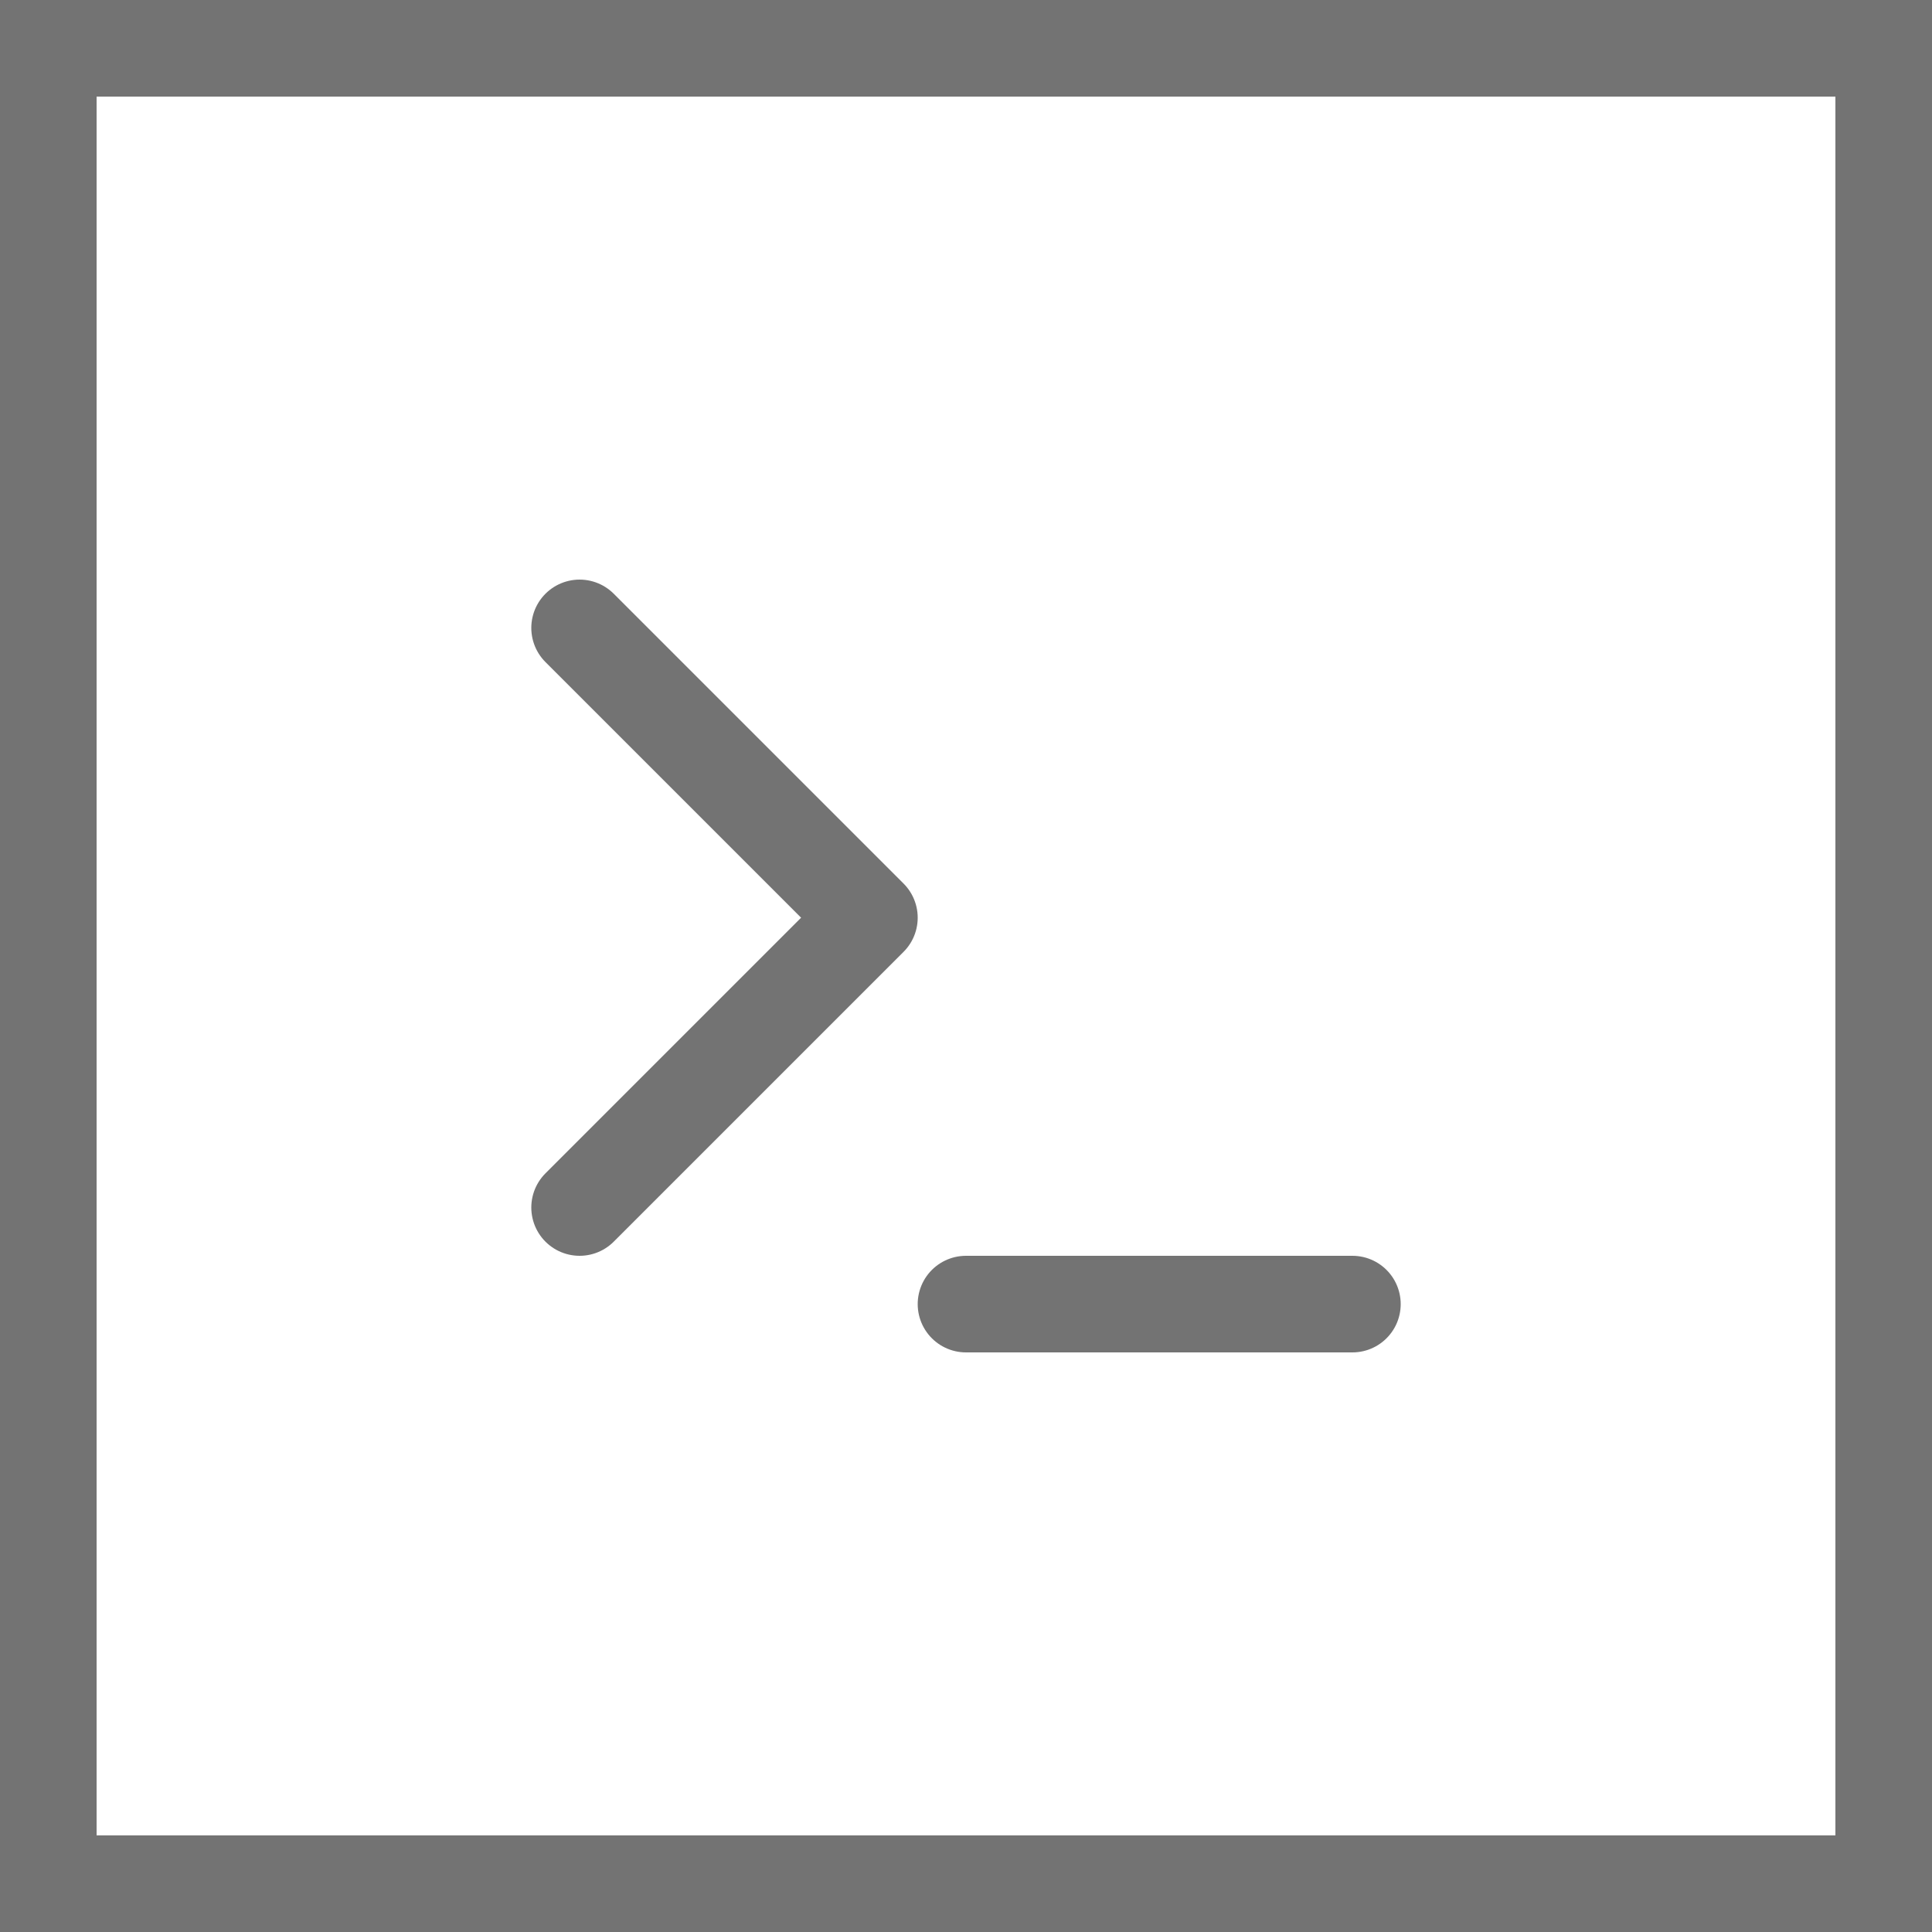
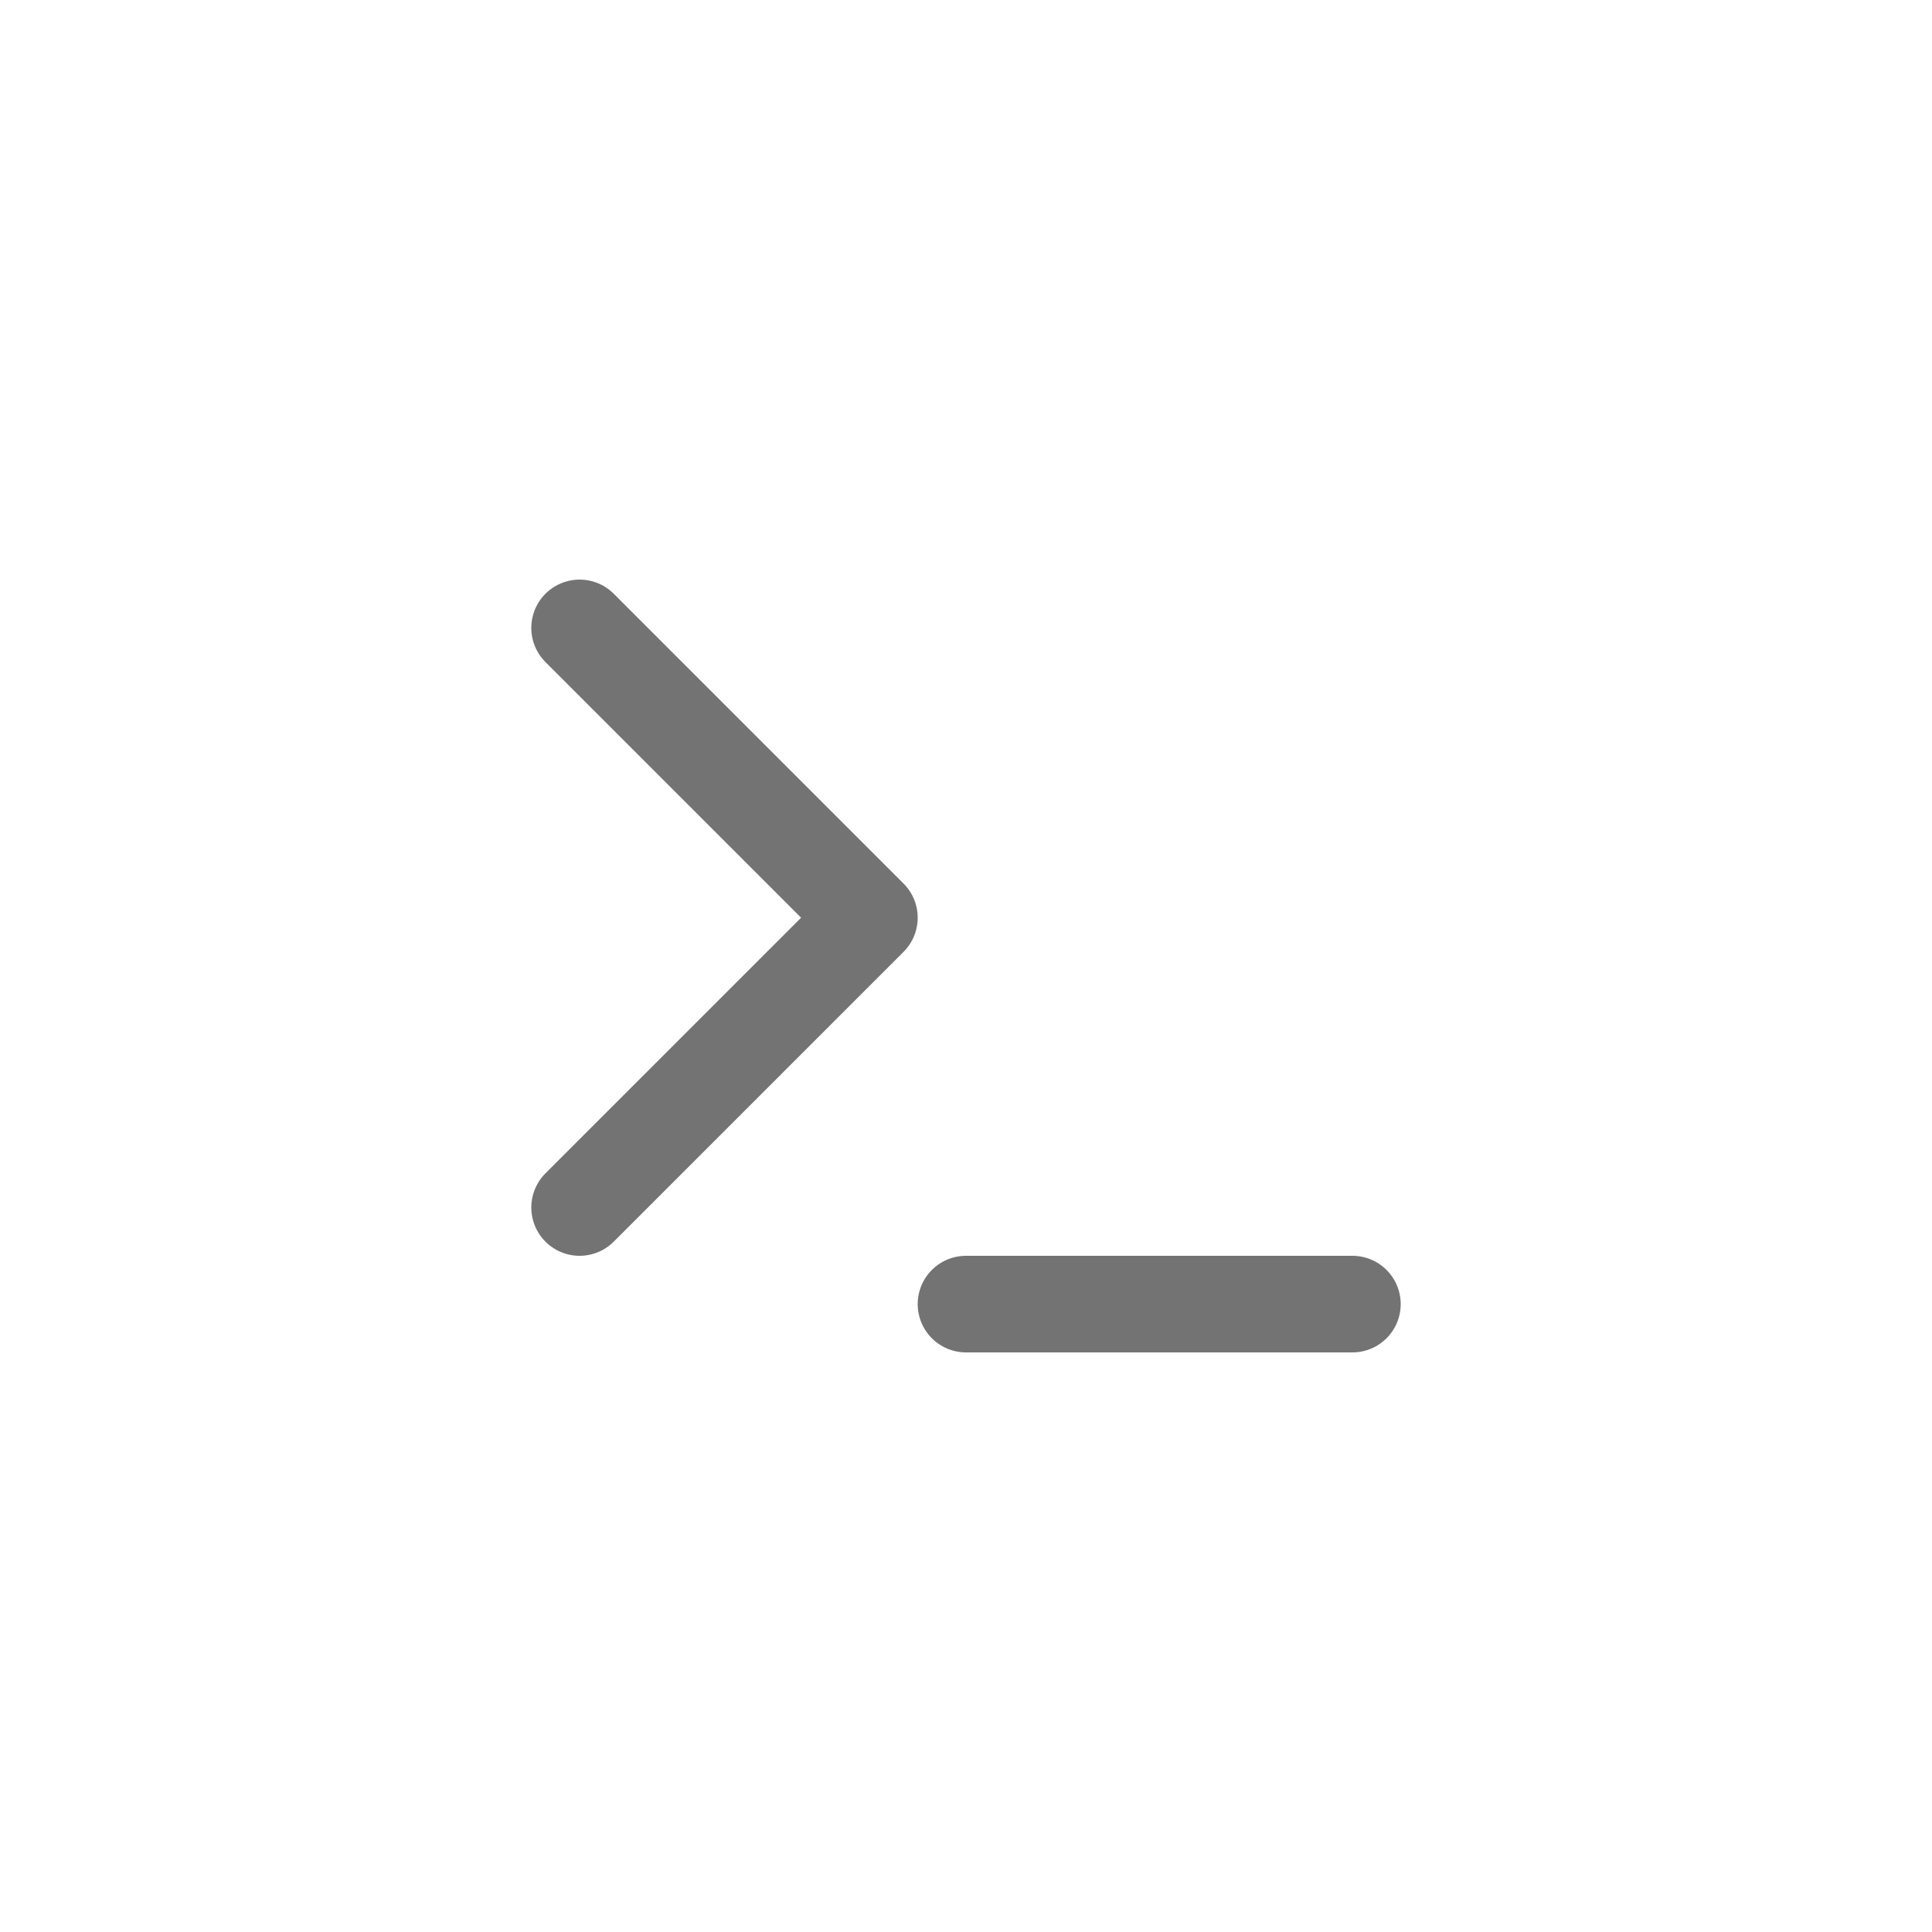
<svg xmlns="http://www.w3.org/2000/svg" width="40" height="40" viewBox="0 0 40 40" fill="none">
-   <path d="M1 1H39V39H1V1Z" stroke="#737373" stroke-width="2" />
  <path d="M12 25L18 19L12 13" stroke="#737373" stroke-width="2" stroke-linecap="round" stroke-linejoin="round" />
  <path d="M20 27H28" stroke="#737373" stroke-width="2" stroke-linecap="round" stroke-linejoin="round" />
</svg>